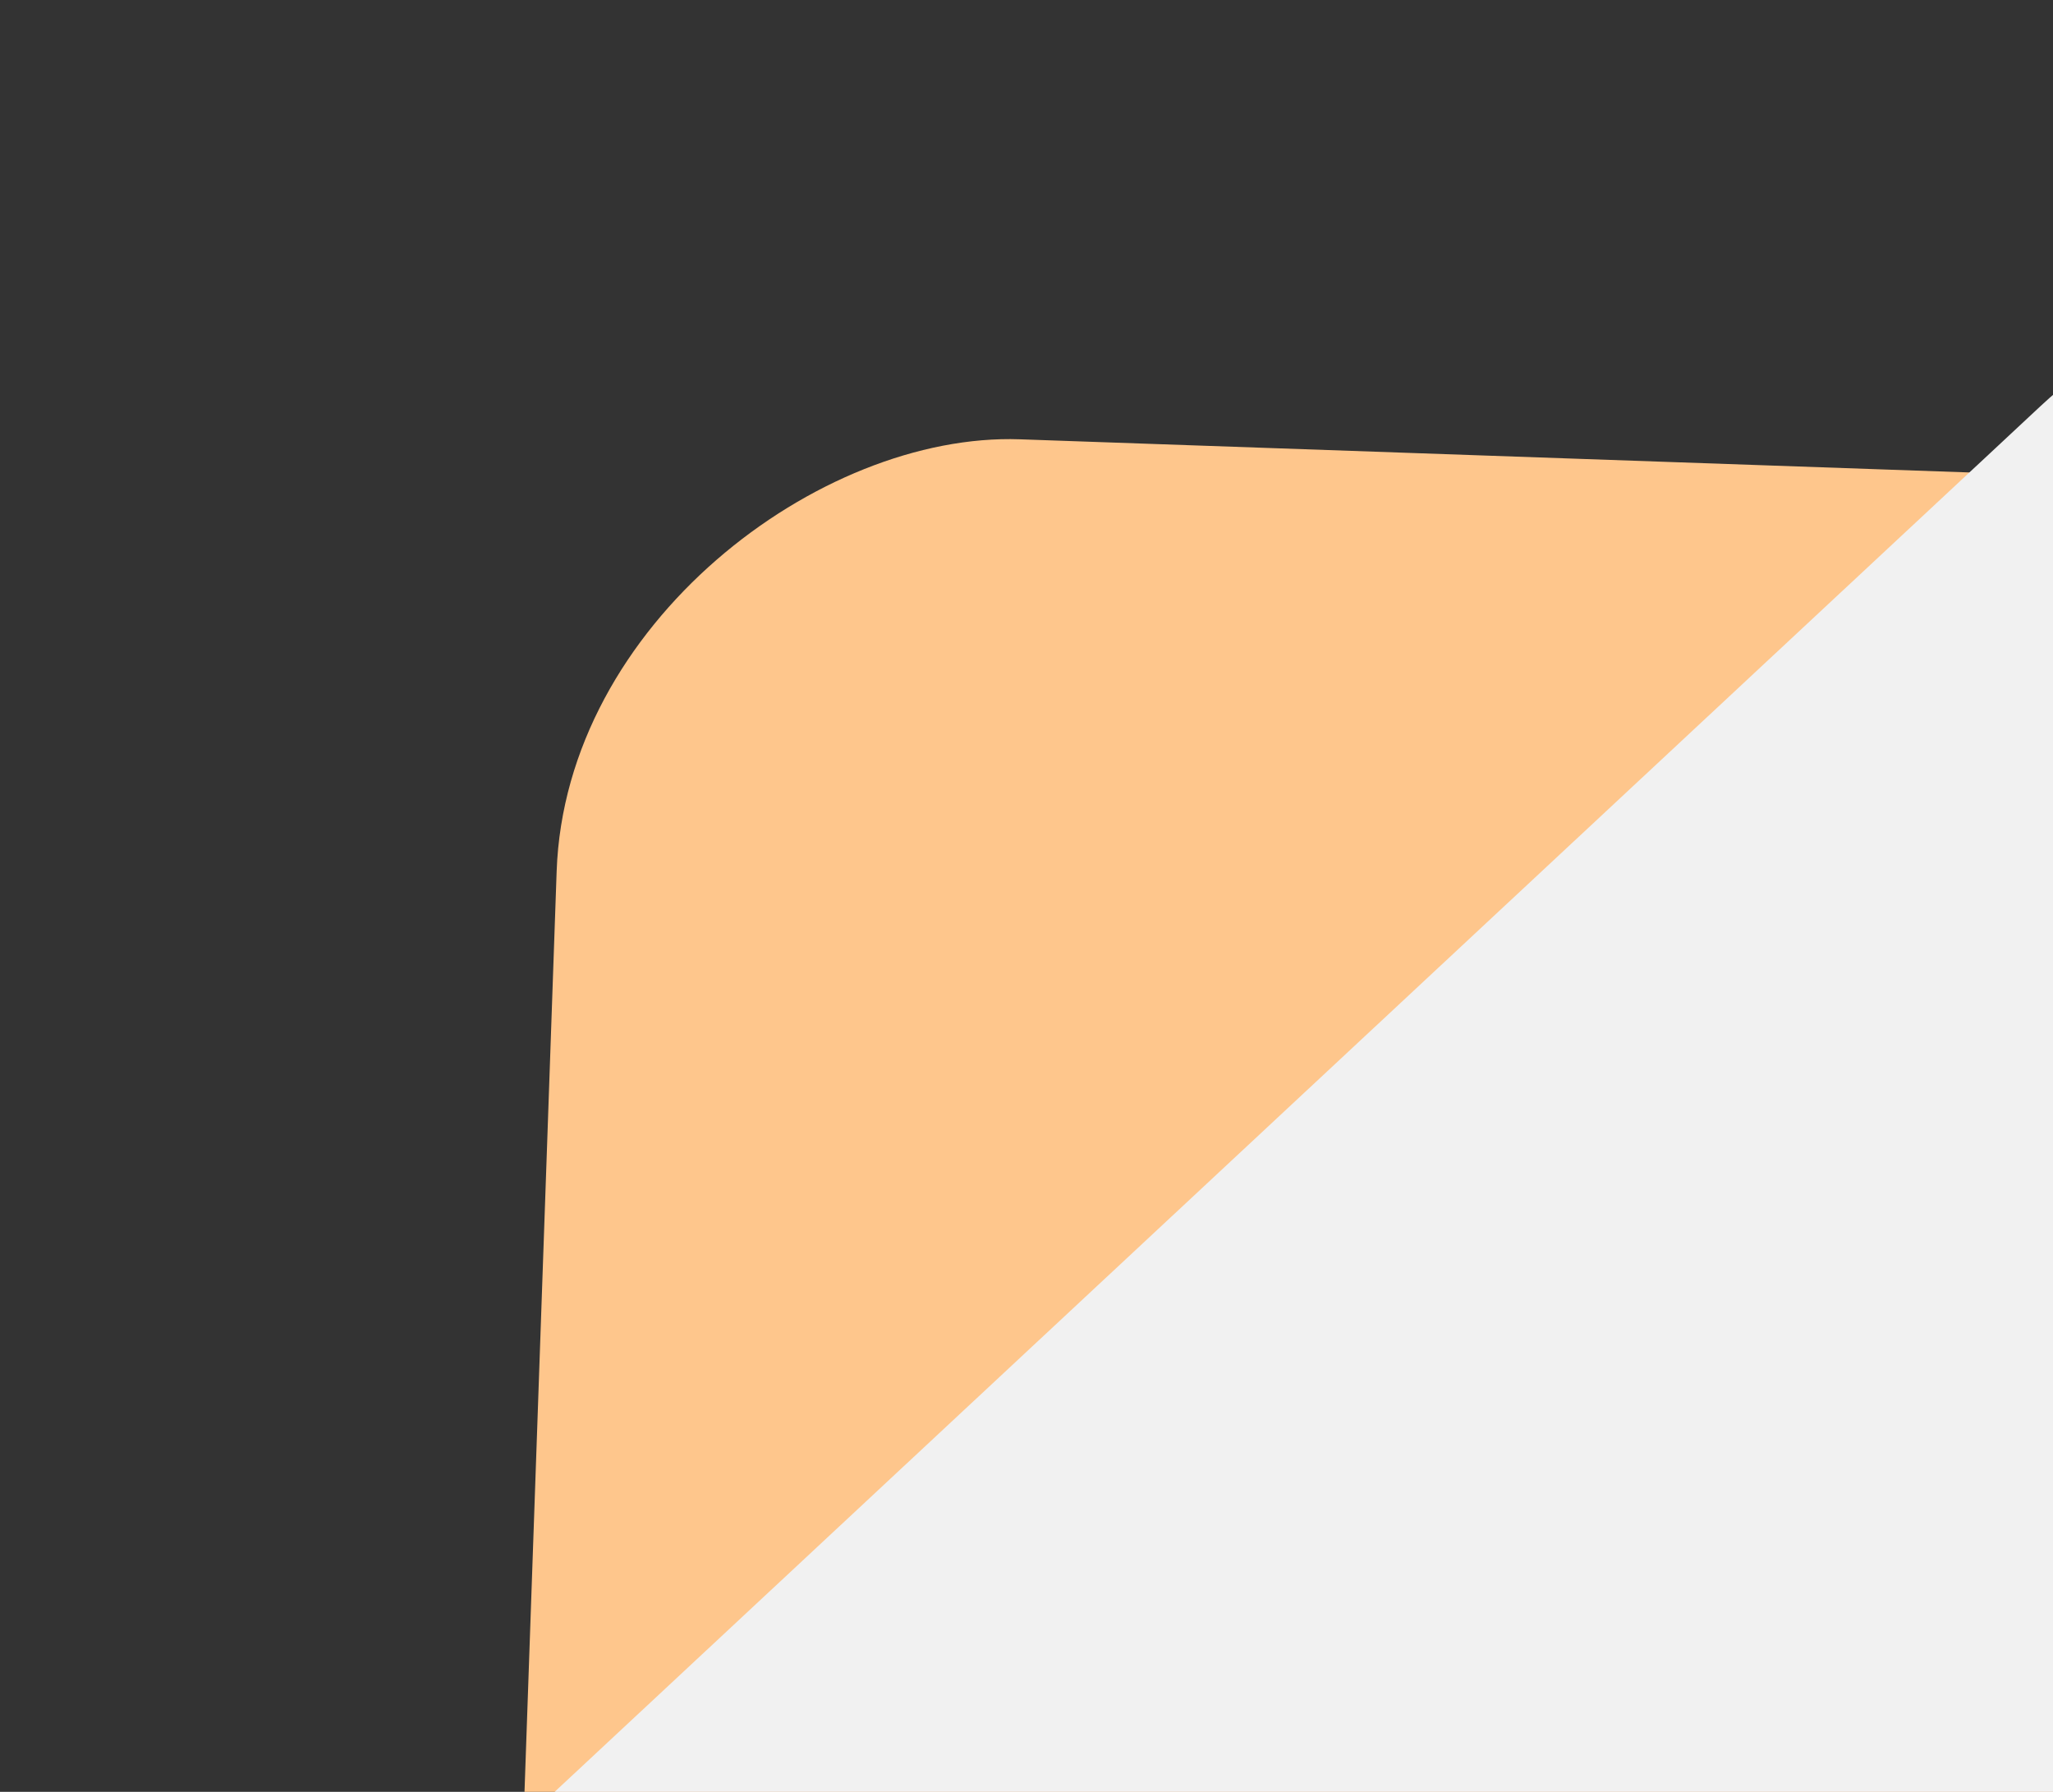
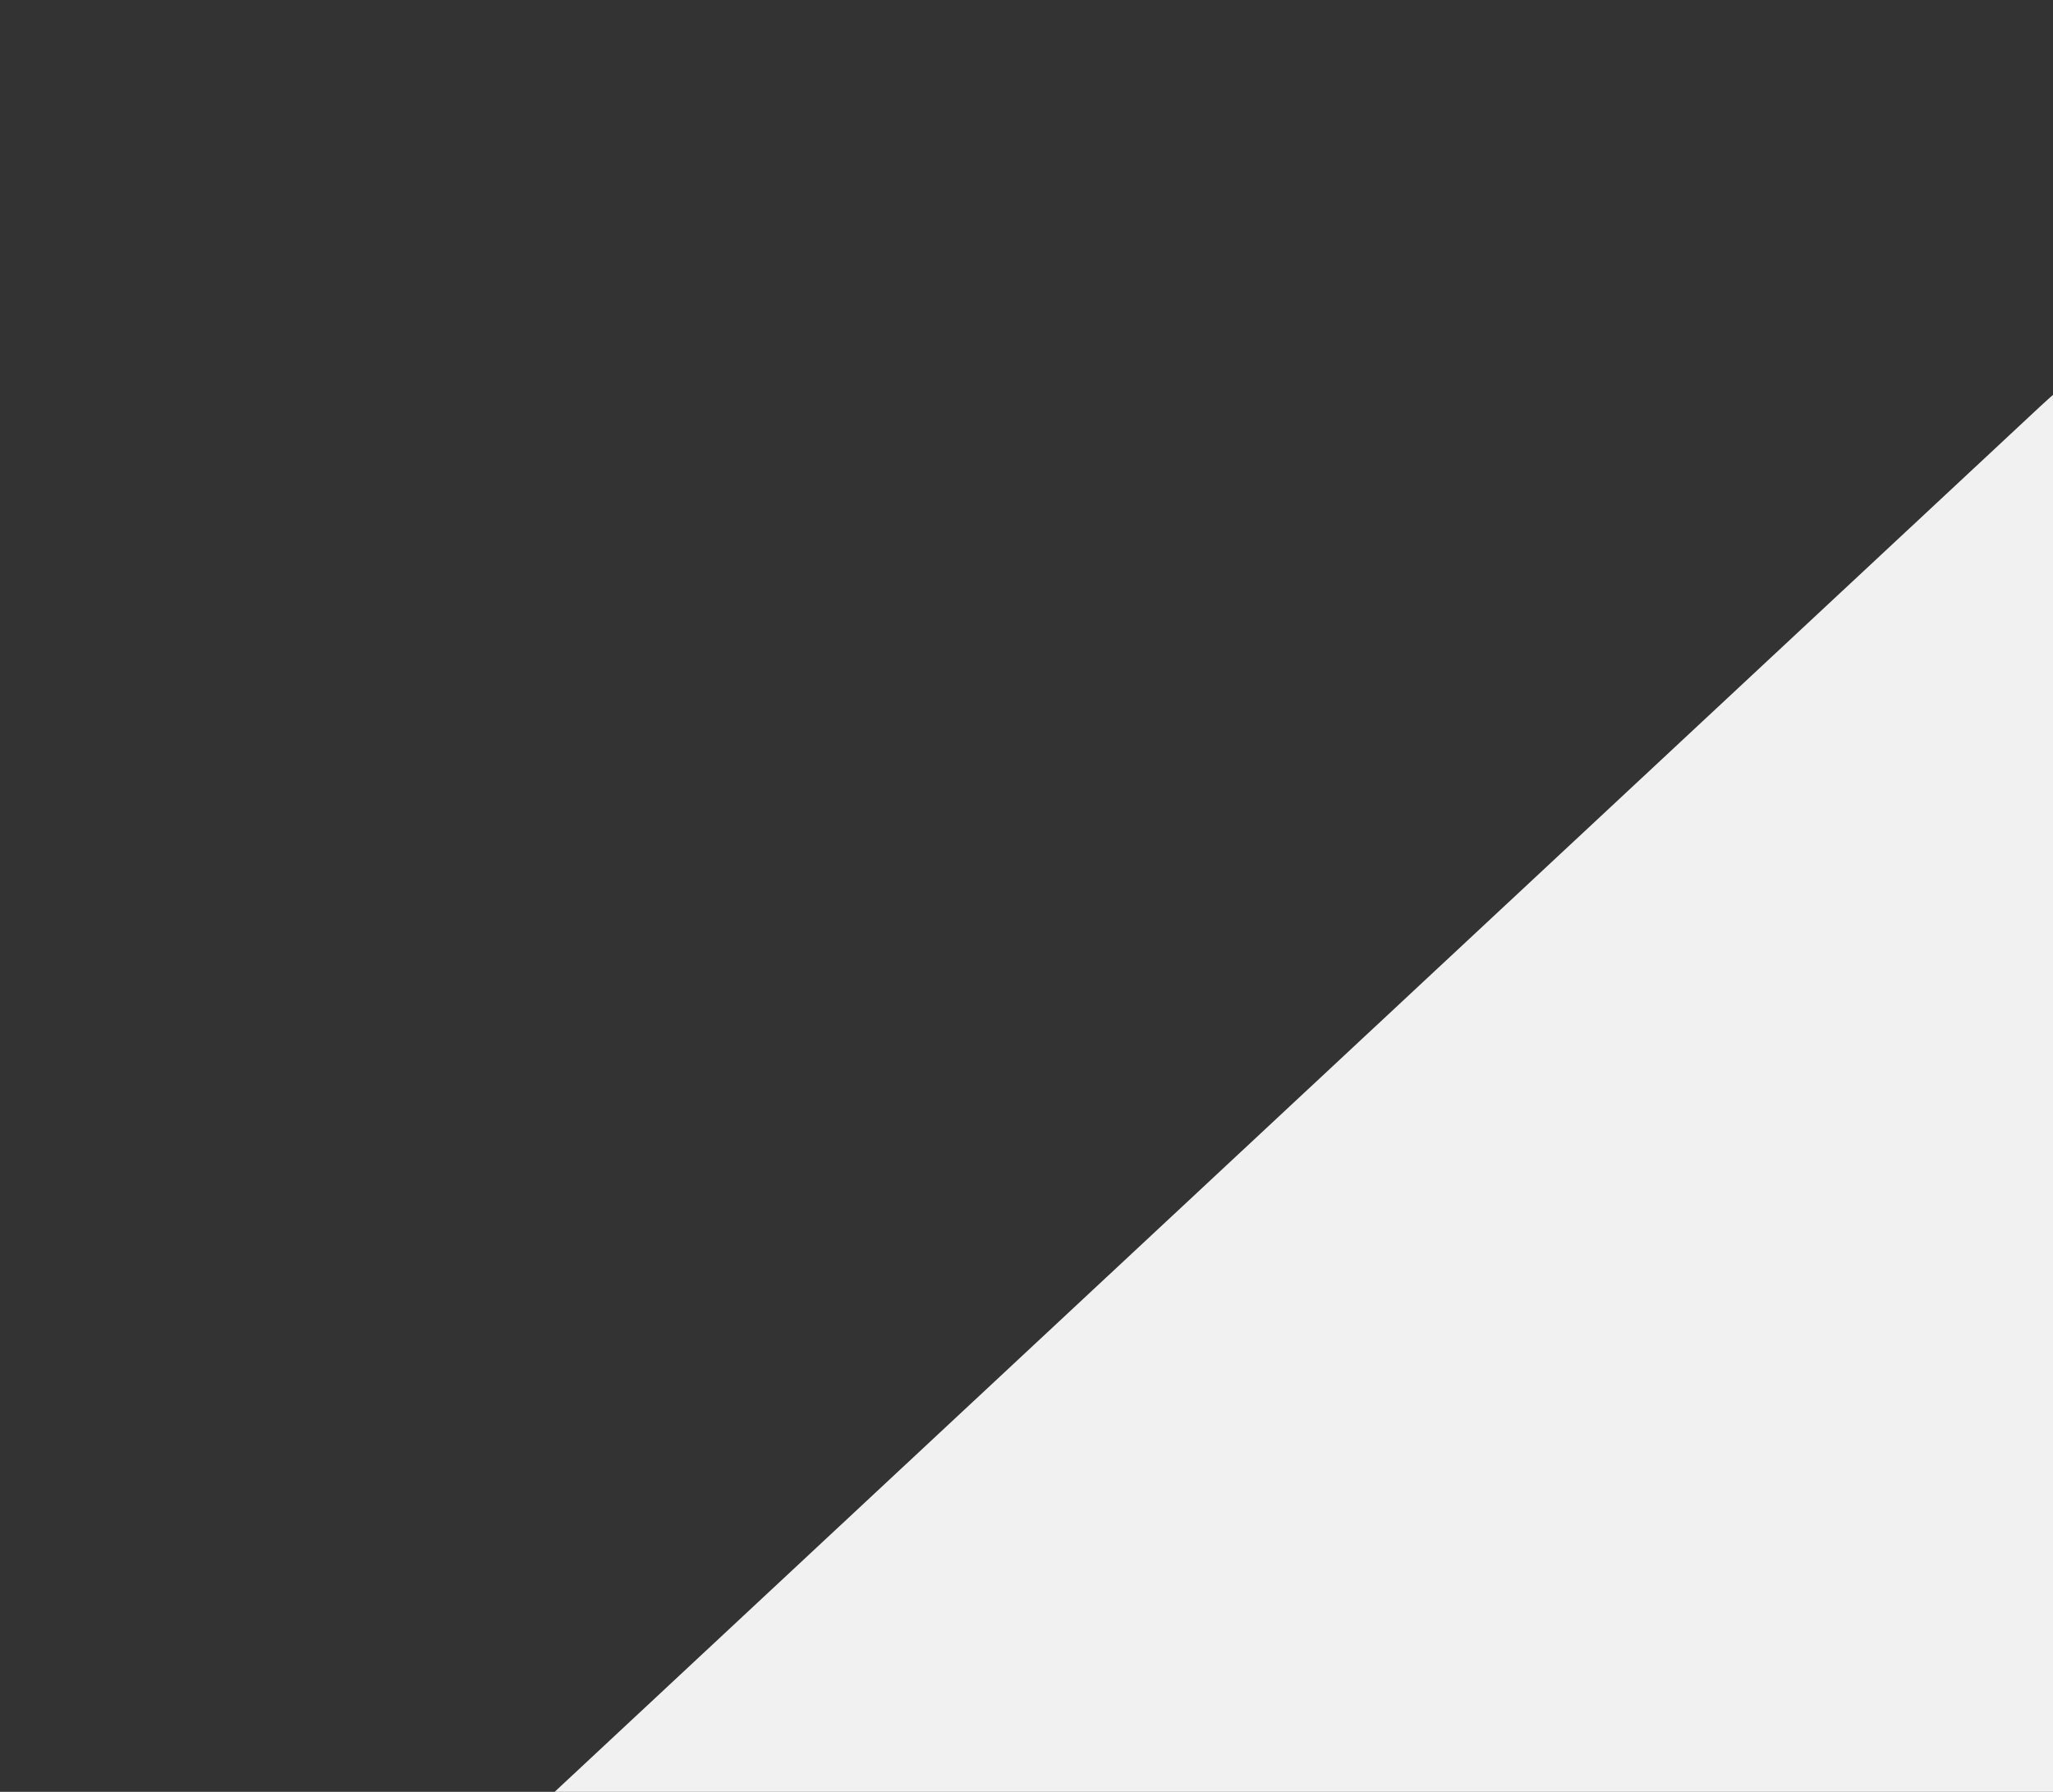
<svg xmlns="http://www.w3.org/2000/svg" width="55" height="48" viewBox="0 0 55 48" fill="none">
  <rect x="0" y="0" width="55" height="48" fill="#333333" stroke="none" />
-   <rect x="78.293" y="13.548" width="63" height="63" rx="12" transform="rotate(92 78.293 13.548)" fill="#FEC68C" />
  <rect x="63.453" y="2.685" width="63" height="83.757" rx="12" transform="rotate(47 63.453 2.685)" fill="#F1F1F1" />
</svg>